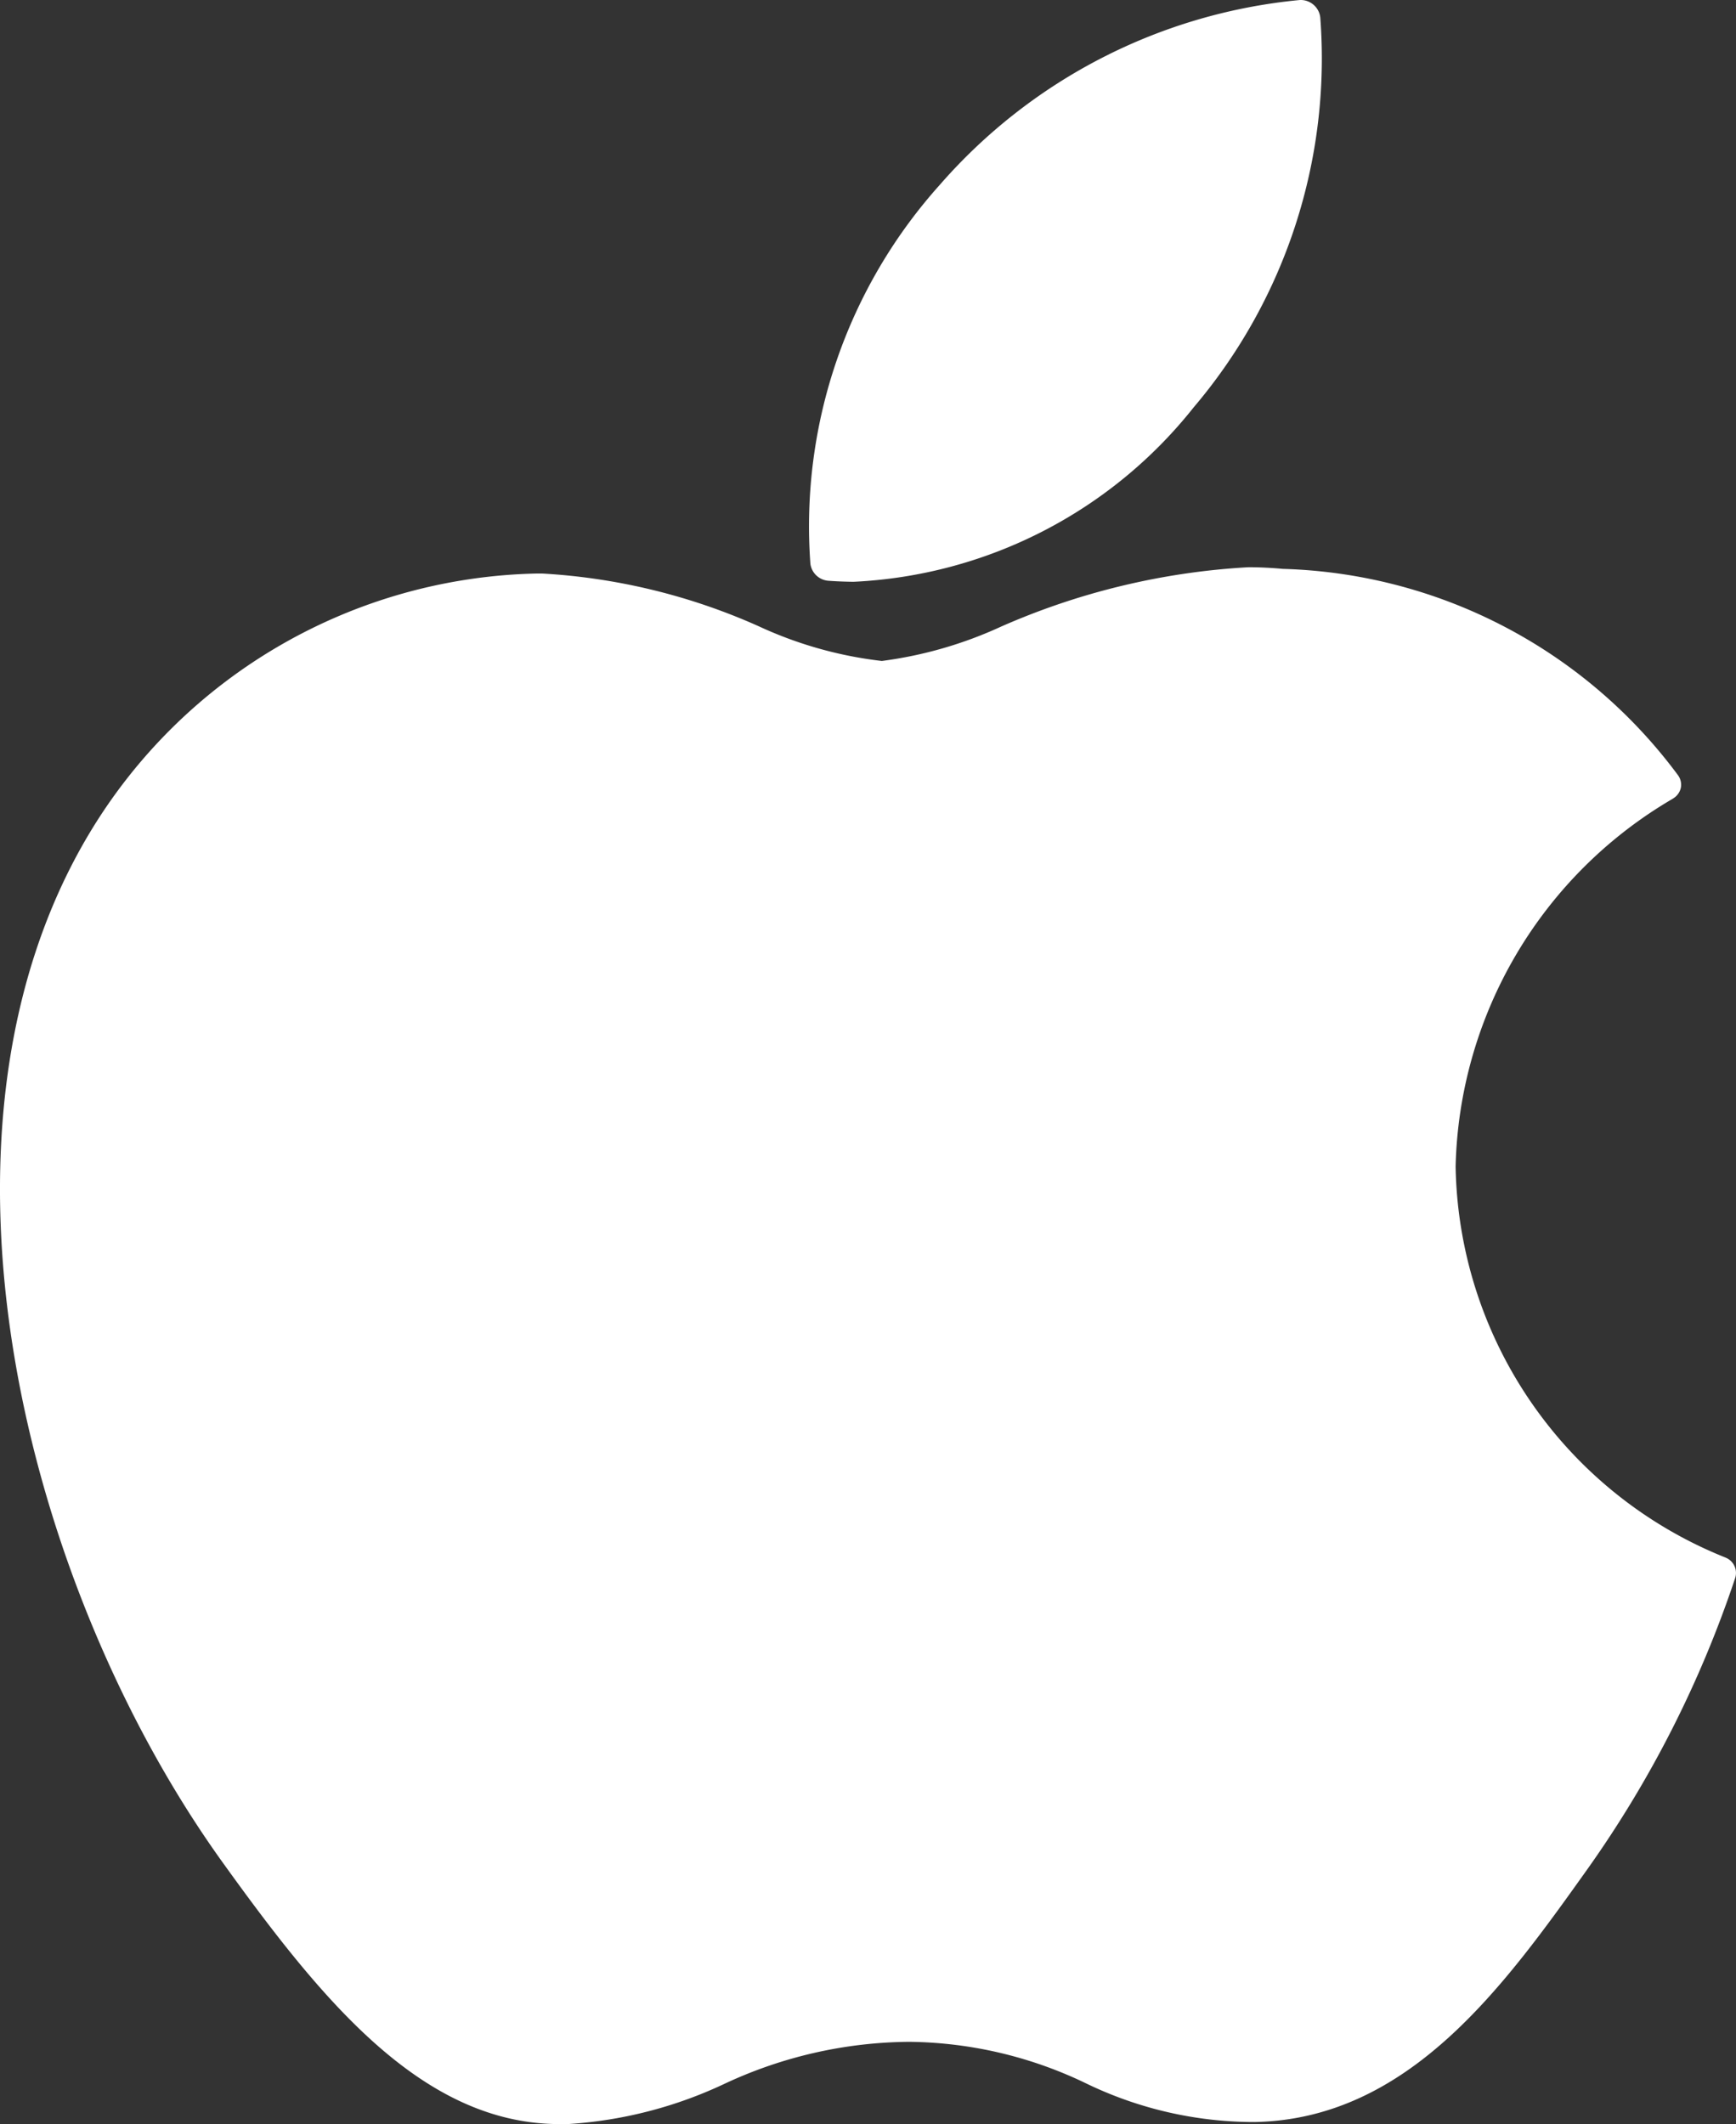
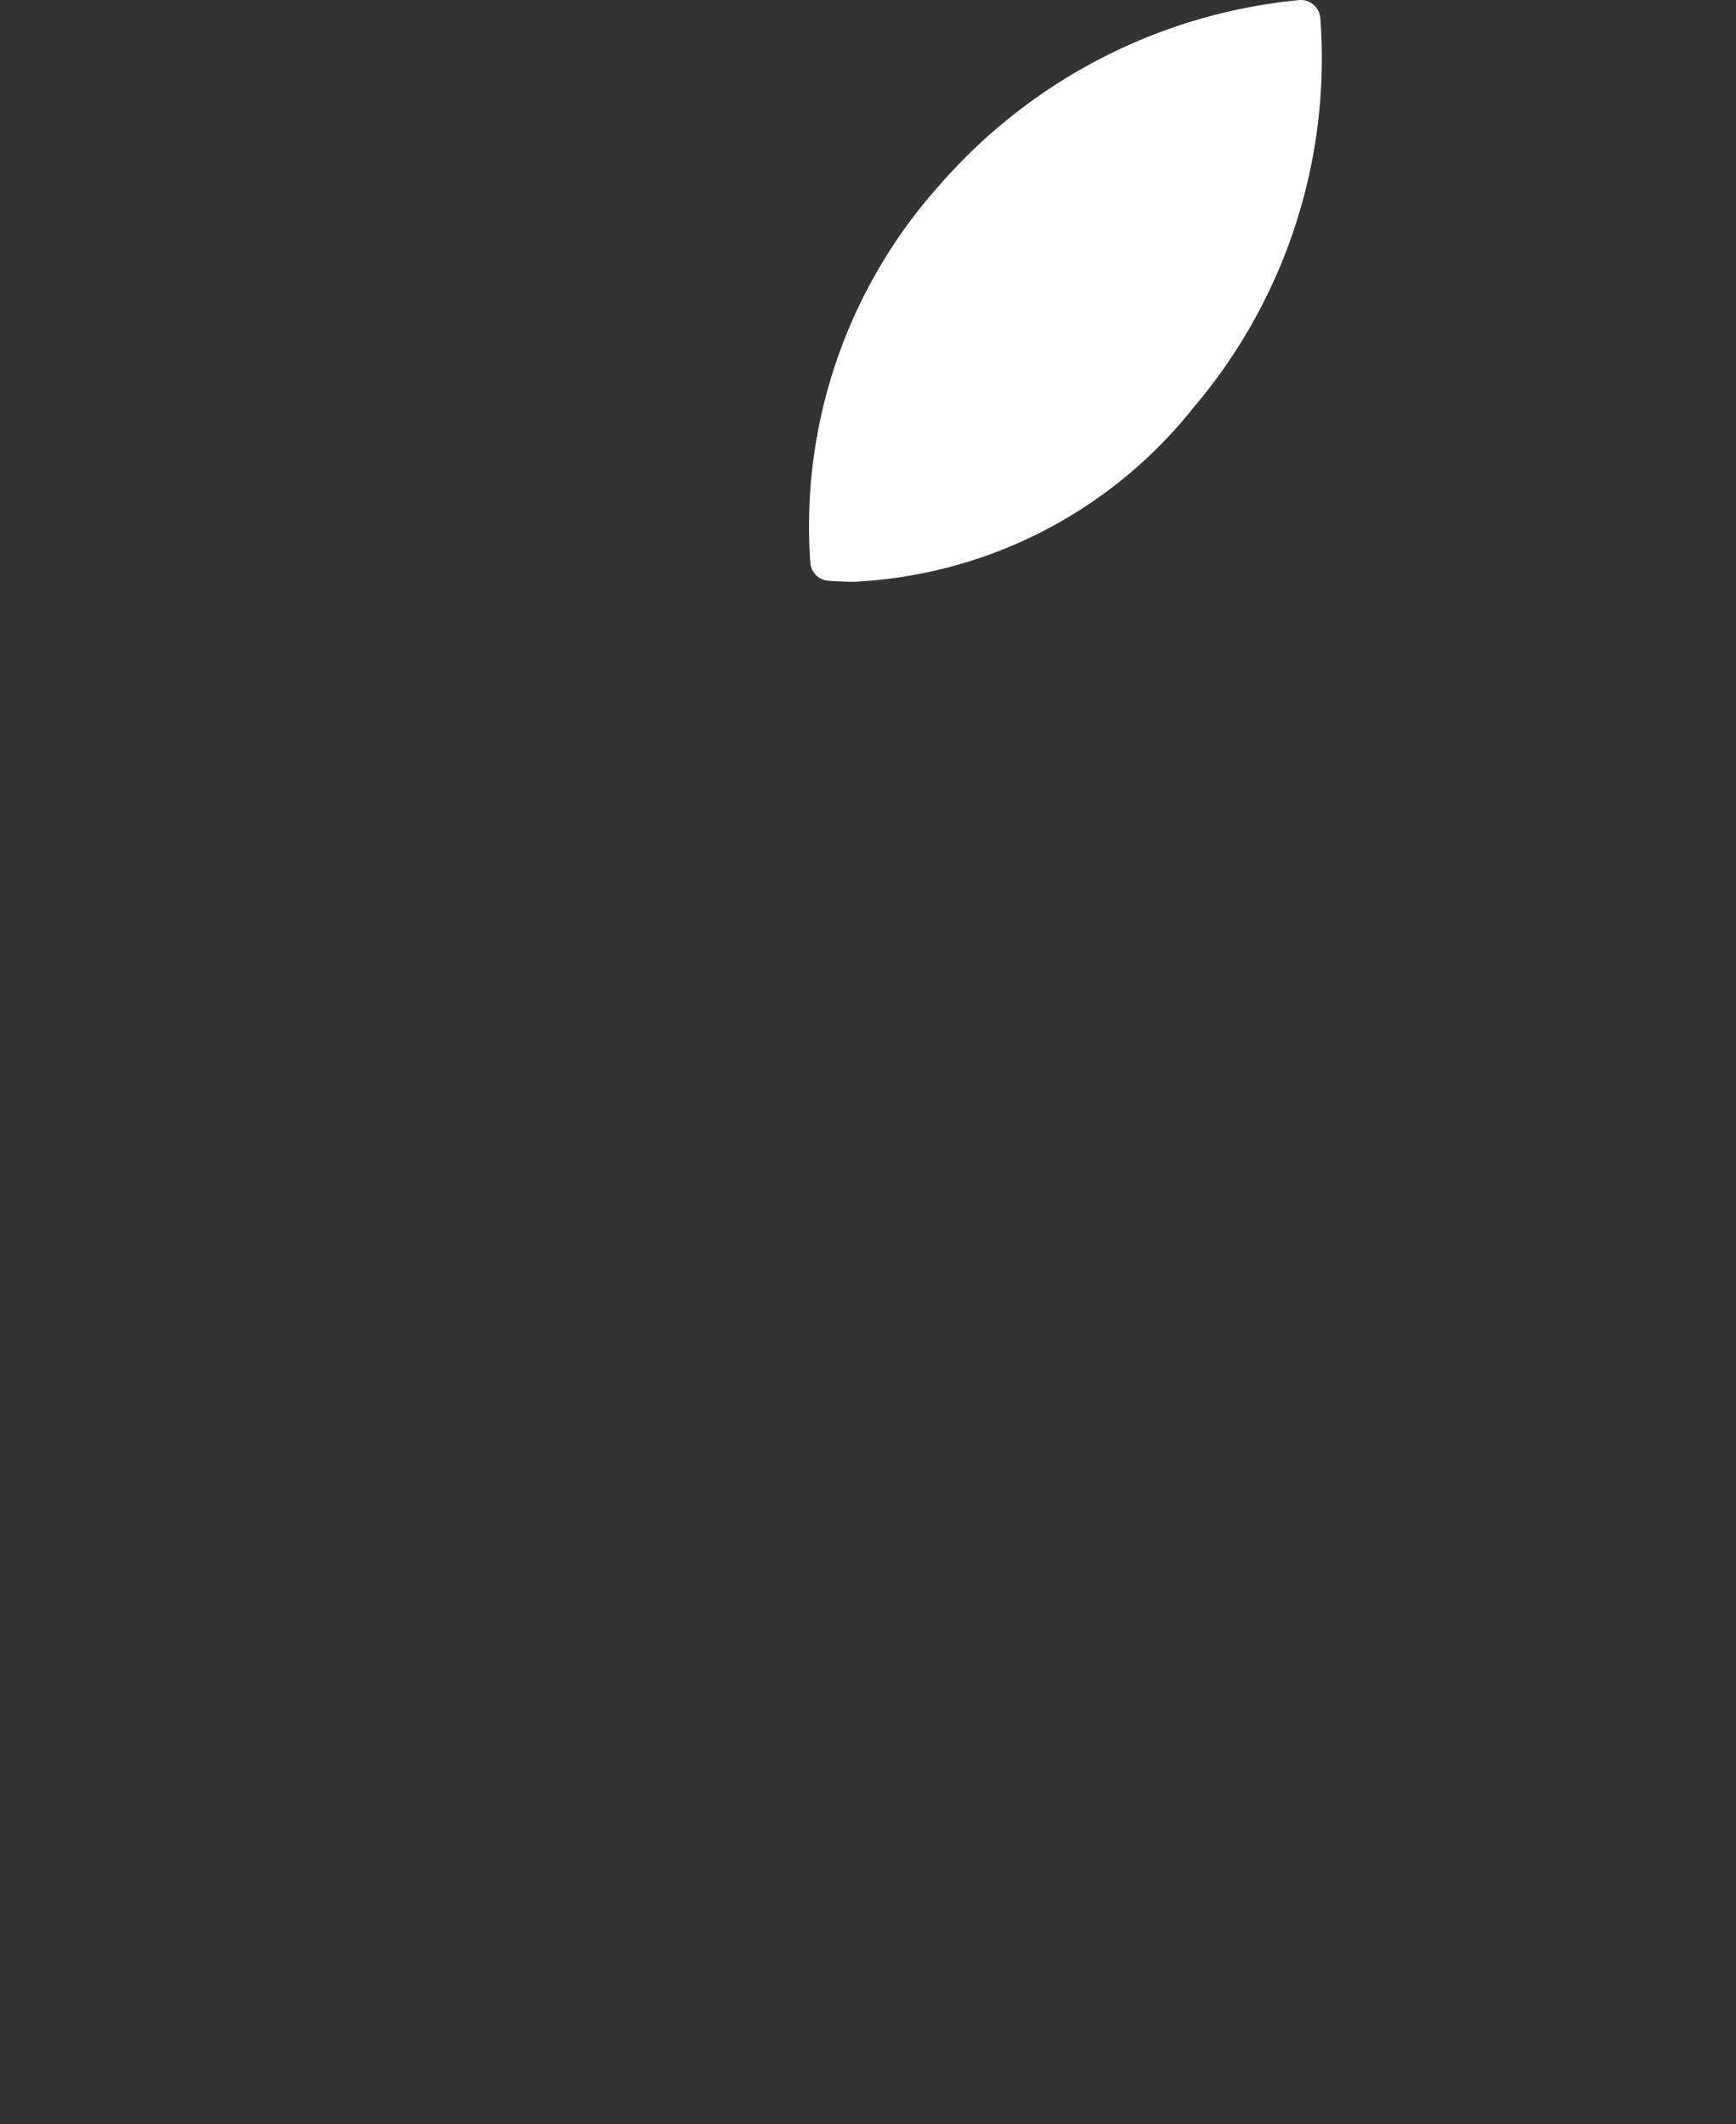
<svg xmlns="http://www.w3.org/2000/svg" id="prefix__apple" width="16.816" height="20.578" viewBox="0 0 16.816 20.578">
  <rect x="0" y="0" width="16.816" height="20.578" fill="#333333" stroke="none" />
  <defs>
    <style>
            .prefix__cls-1{fill:#fff}
        </style>
  </defs>
-   <path id="prefix__XMLID_229_" d="M28.743 74.9c-1.74 2.9-.634 7.3 1.29 9.975.96 1.335 1.932 2.533 3.264 2.533h.076a4.158 4.158 0 0 0 1.515-.388 4.284 4.284 0 0 1 1.794-.409 4.029 4.029 0 0 1 1.708.4 3.737 3.737 0 0 0 1.636.377c1.5-.027 2.421-1.32 3.233-2.46a10.724 10.724 0 0 0 1.417-2.789l.006-.018a.16.16 0 0 0-.09-.2l-.012-.005a4.156 4.156 0 0 1-2.605-3.784 4.24 4.24 0 0 1 2.091-3.556l.016-.01a.162.162 0 0 0 .074-.1.157.157 0 0 0-.026-.124 4.935 4.935 0 0 0-3.828-2c-.109-.01-.221-.016-.334-.016a6.891 6.891 0 0 0-2.4.577 3.981 3.981 0 0 1-1.151.331 3.883 3.883 0 0 1-1.19-.335 5.956 5.956 0 0 0-2.1-.512h-.053a5.178 5.178 0 0 0-4.331 2.513z" class="prefix__cls-1" transform="translate(-27.875 -66.831)" />
  <path id="prefix__XMLID_230_" d="M153.984 0a5.286 5.286 0 0 0-3.489 1.79 4.952 4.952 0 0 0-1.254 3.672.19.19 0 0 0 .173.164c.081.006.163.009.245.01a4.471 4.471 0 0 0 3.294-1.689A5.221 5.221 0 0 0 154.18.169a.191.191 0 0 0-.196-.169z" class="prefix__cls-1" transform="translate(-141.391)" />
</svg>